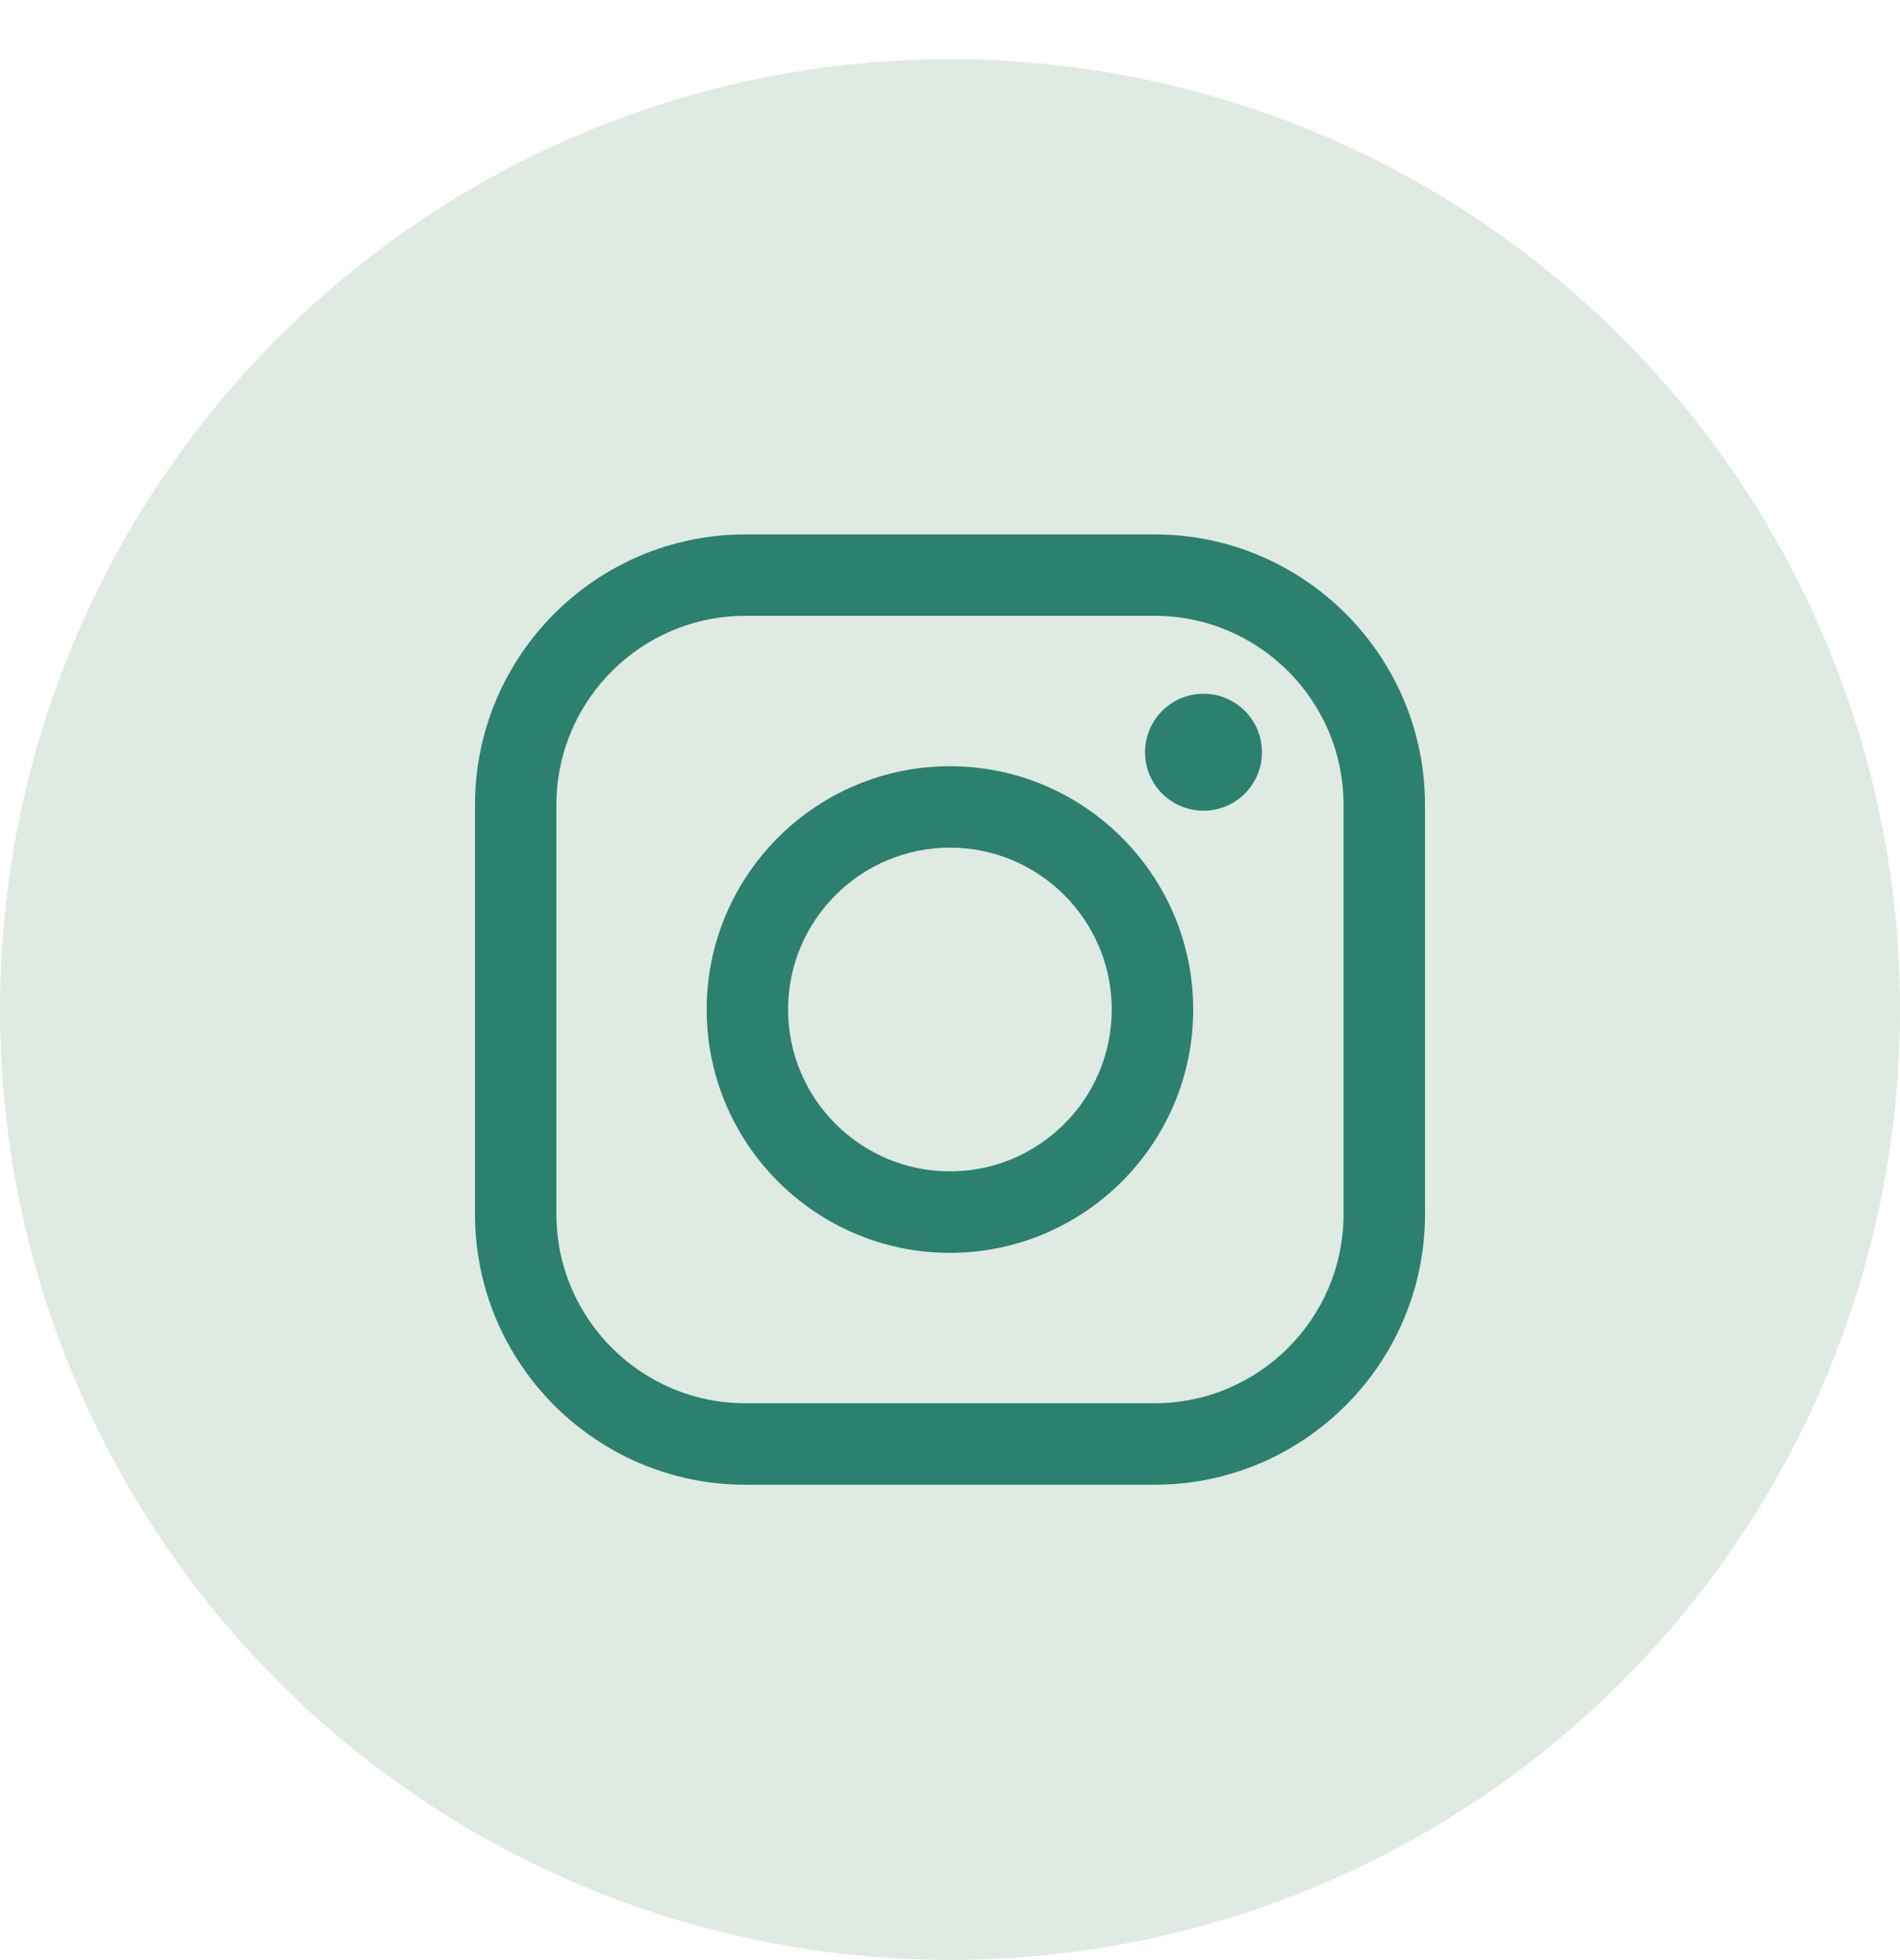
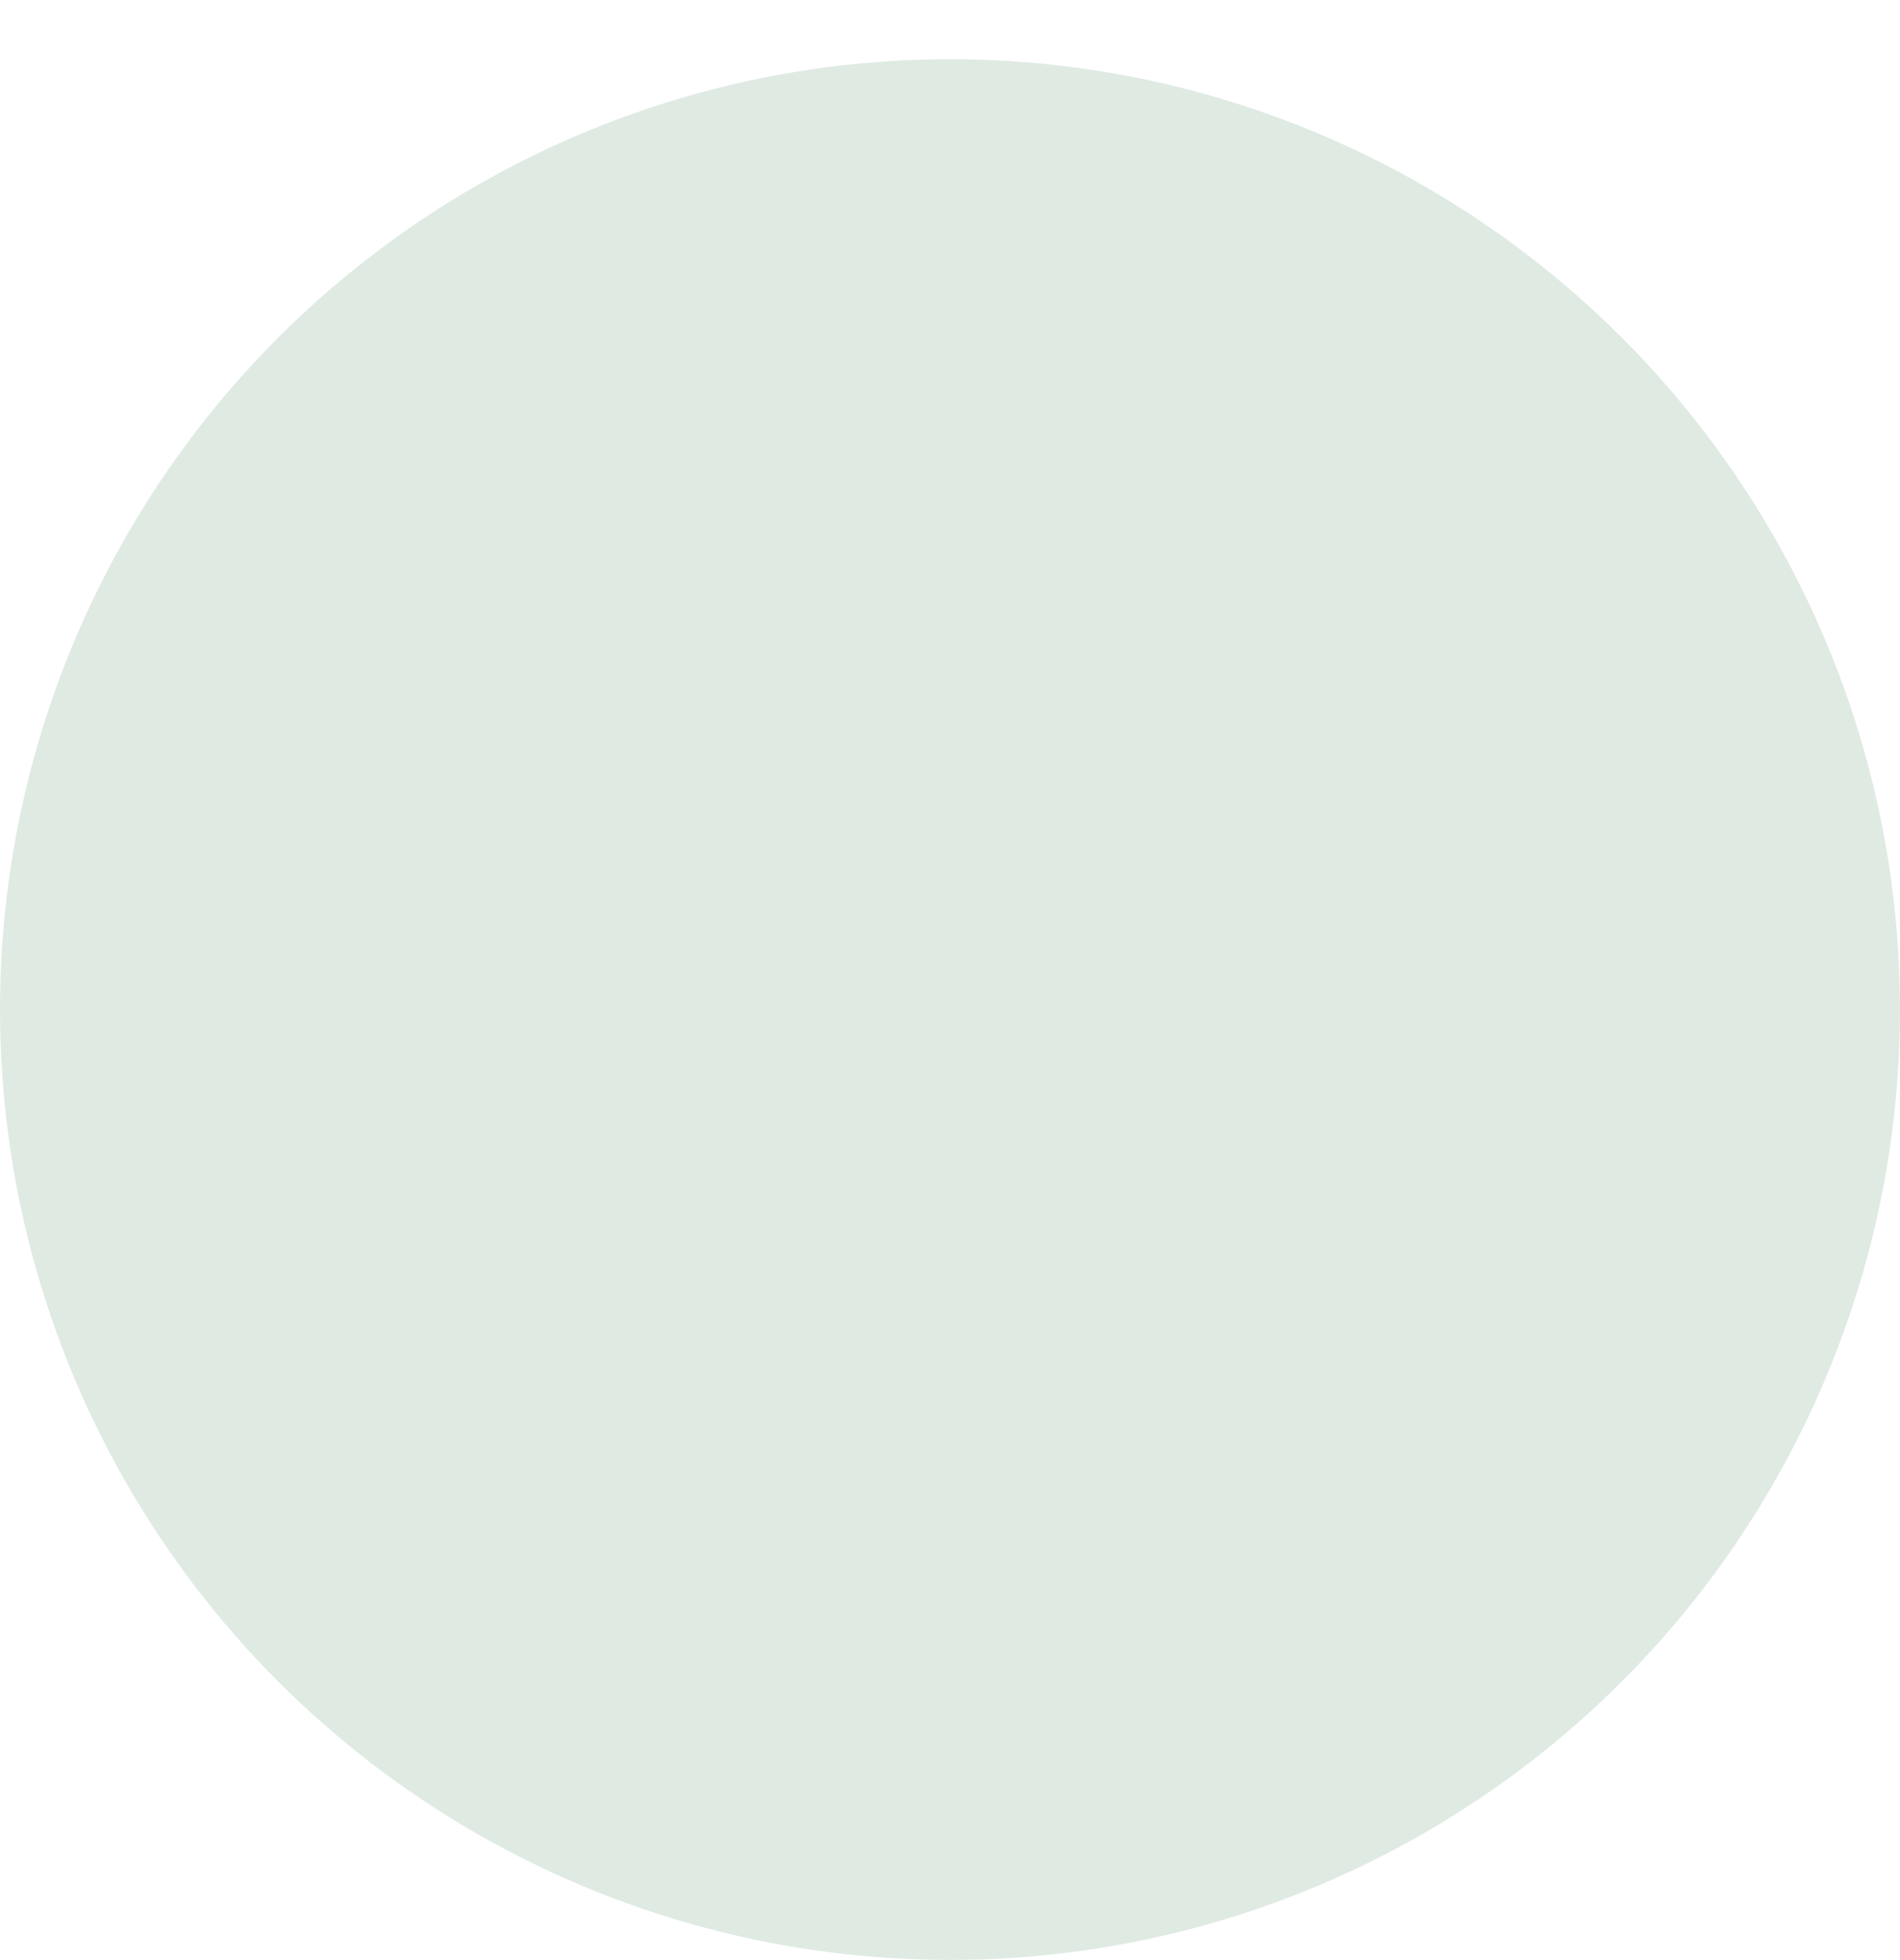
<svg xmlns="http://www.w3.org/2000/svg" width="32" height="33" viewBox="0 0 32 33" fill="none">
  <circle cx="16" cy="16.997" r="16" fill="#DFEAE3" />
-   <path fill-rule="evenodd" clip-rule="evenodd" d="M12.553 10.368C10.799 10.368 9.371 11.795 9.371 13.55V20.442C9.371 22.197 10.799 23.625 12.553 23.625H19.446C21.201 23.625 22.628 22.197 22.628 20.442V13.55C22.628 11.795 21.201 10.368 19.446 10.368H12.553ZM19.446 24.997H12.554C10.043 24.997 8 22.954 8 20.443V13.55C8 11.04 10.043 8.997 12.554 8.997H19.446C21.957 8.997 24 11.04 24 13.55V20.443C24 22.954 21.957 24.997 19.446 24.997ZM15.999 14.271C14.496 14.271 13.273 15.493 13.273 16.996C13.273 18.499 14.496 19.721 15.999 19.721C17.502 19.721 18.724 18.499 18.724 16.996C18.724 15.493 17.502 14.271 15.999 14.271ZM15.999 21.093C13.74 21.093 11.902 19.256 11.902 16.997C11.902 14.738 13.74 12.9 15.999 12.9C18.258 12.9 20.096 14.738 20.096 16.997C20.096 19.256 18.258 21.093 15.999 21.093ZM20.27 13.649C20.814 13.649 21.254 13.209 21.254 12.665C21.254 12.121 20.814 11.68 20.27 11.68C19.726 11.68 19.285 12.121 19.285 12.665C19.285 13.209 19.726 13.649 20.27 13.649Z" fill="#2C816E" />
</svg>